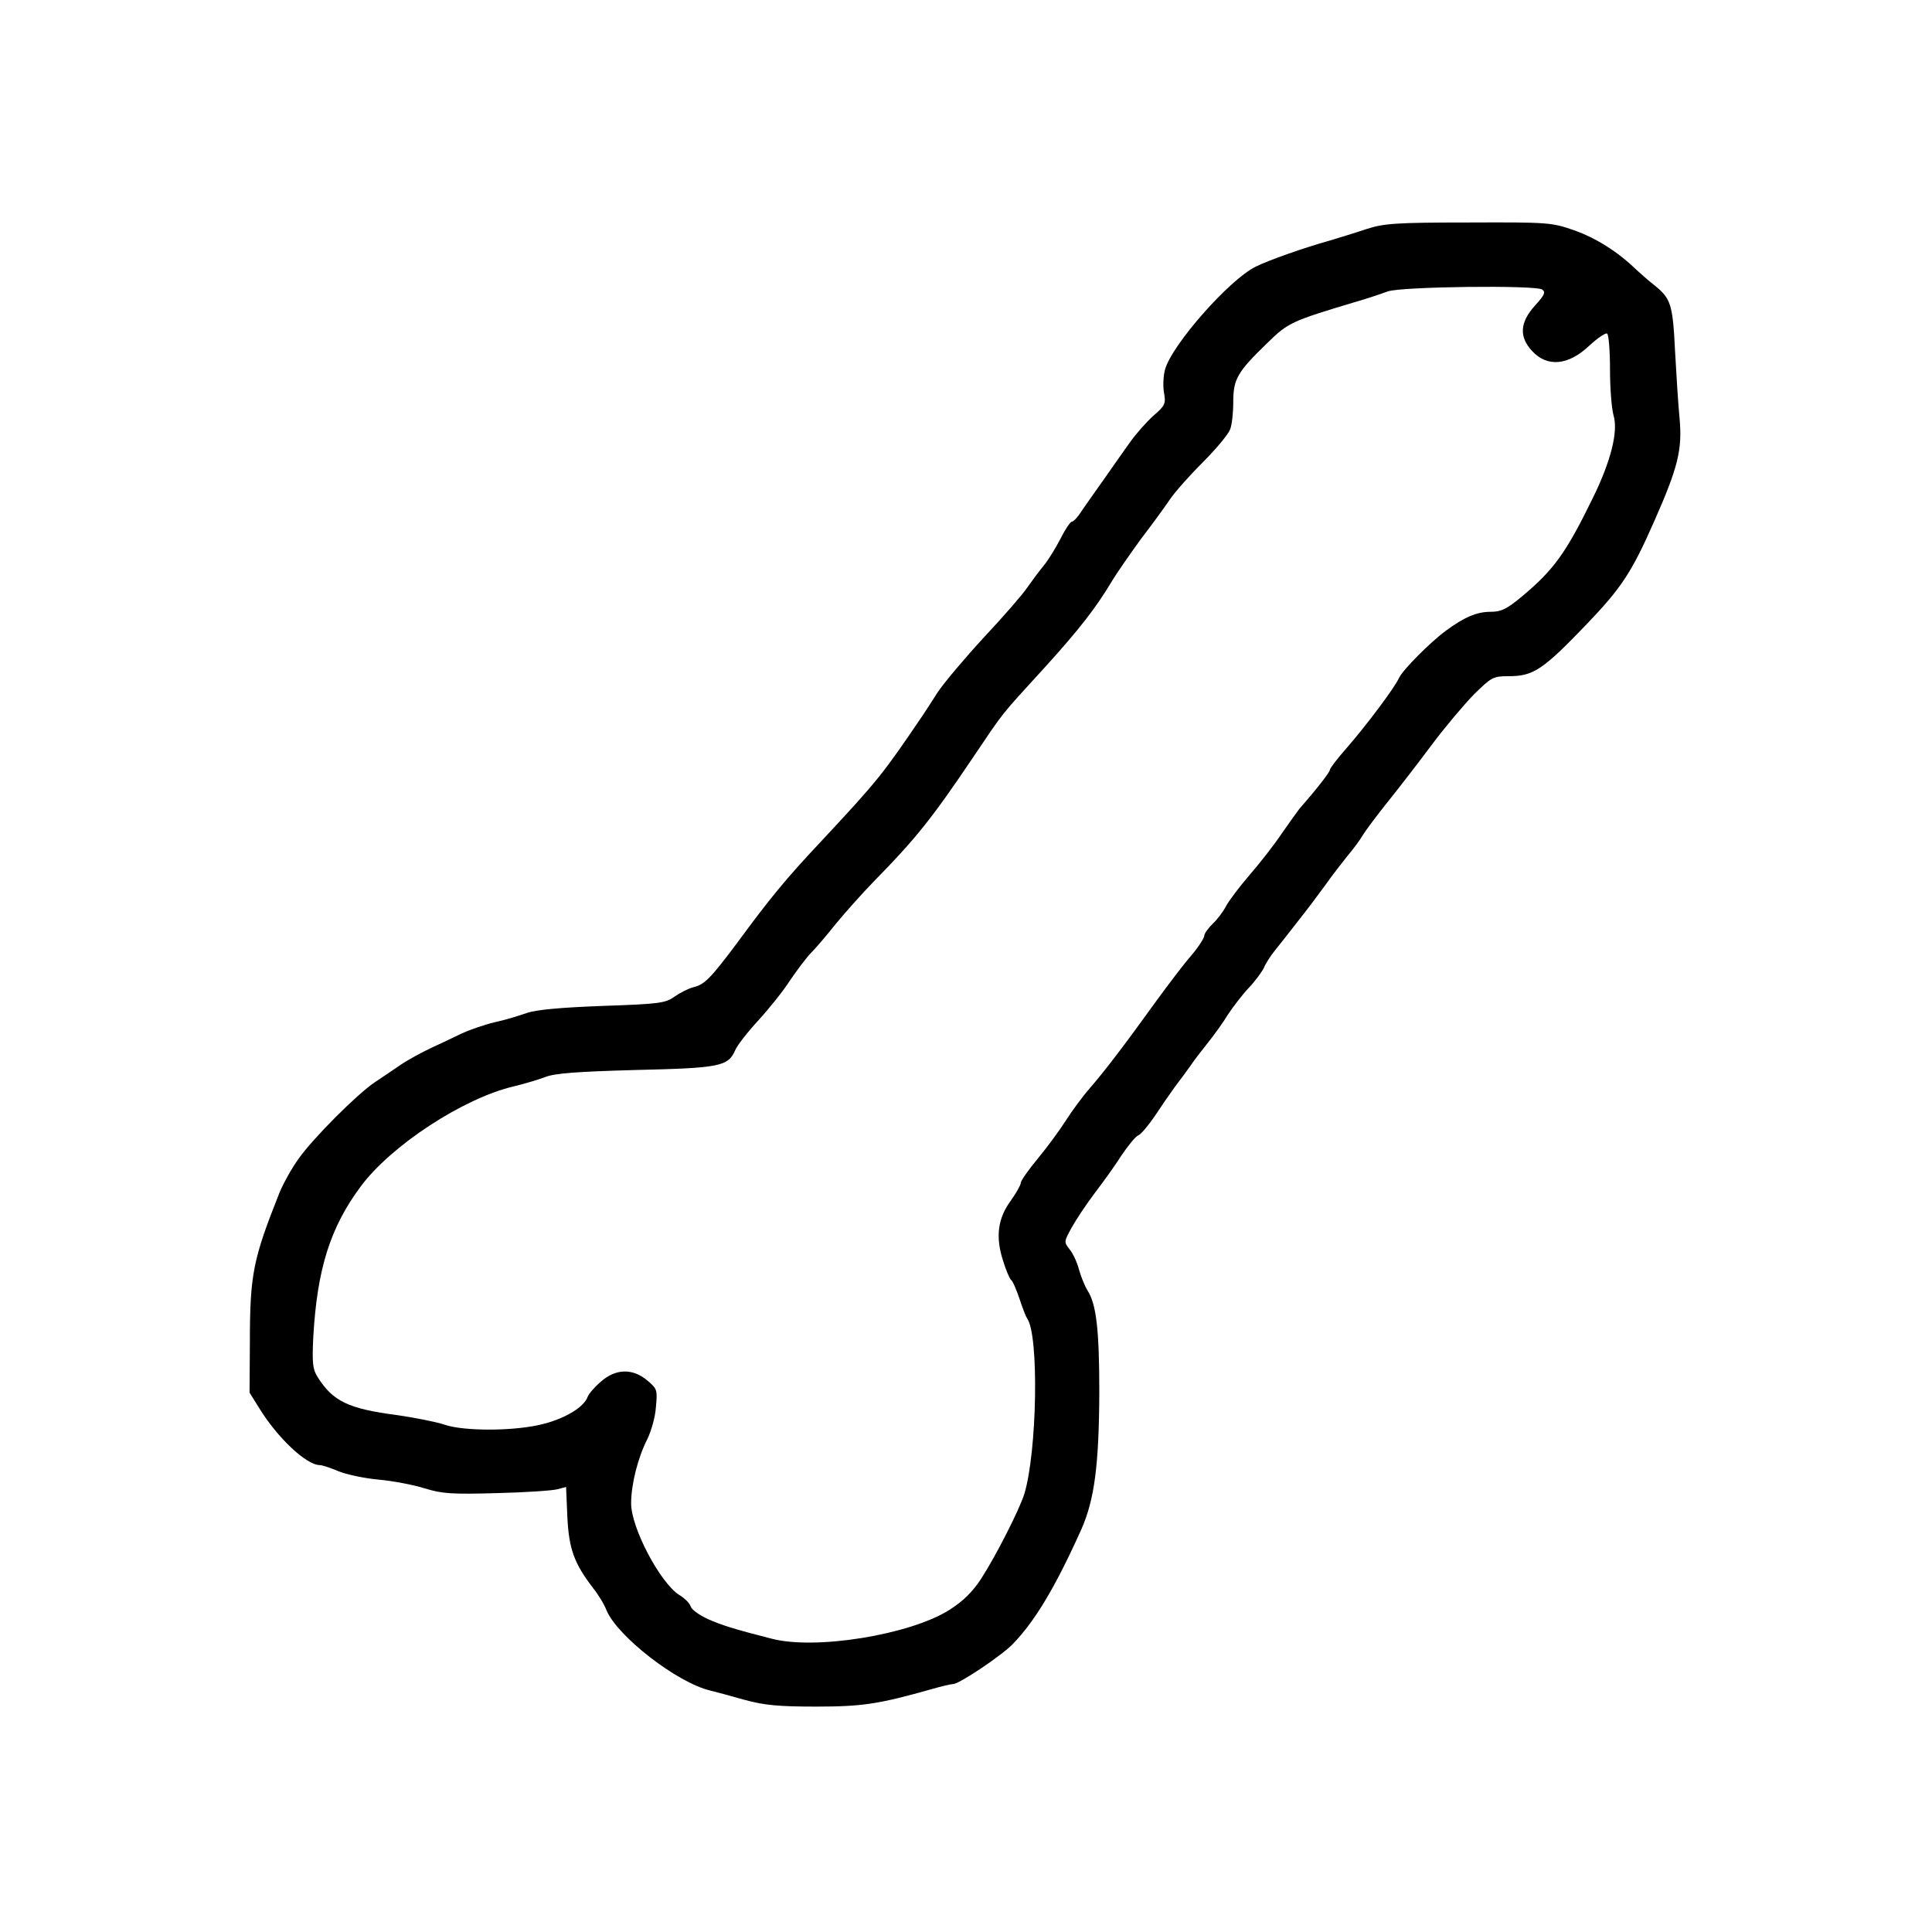
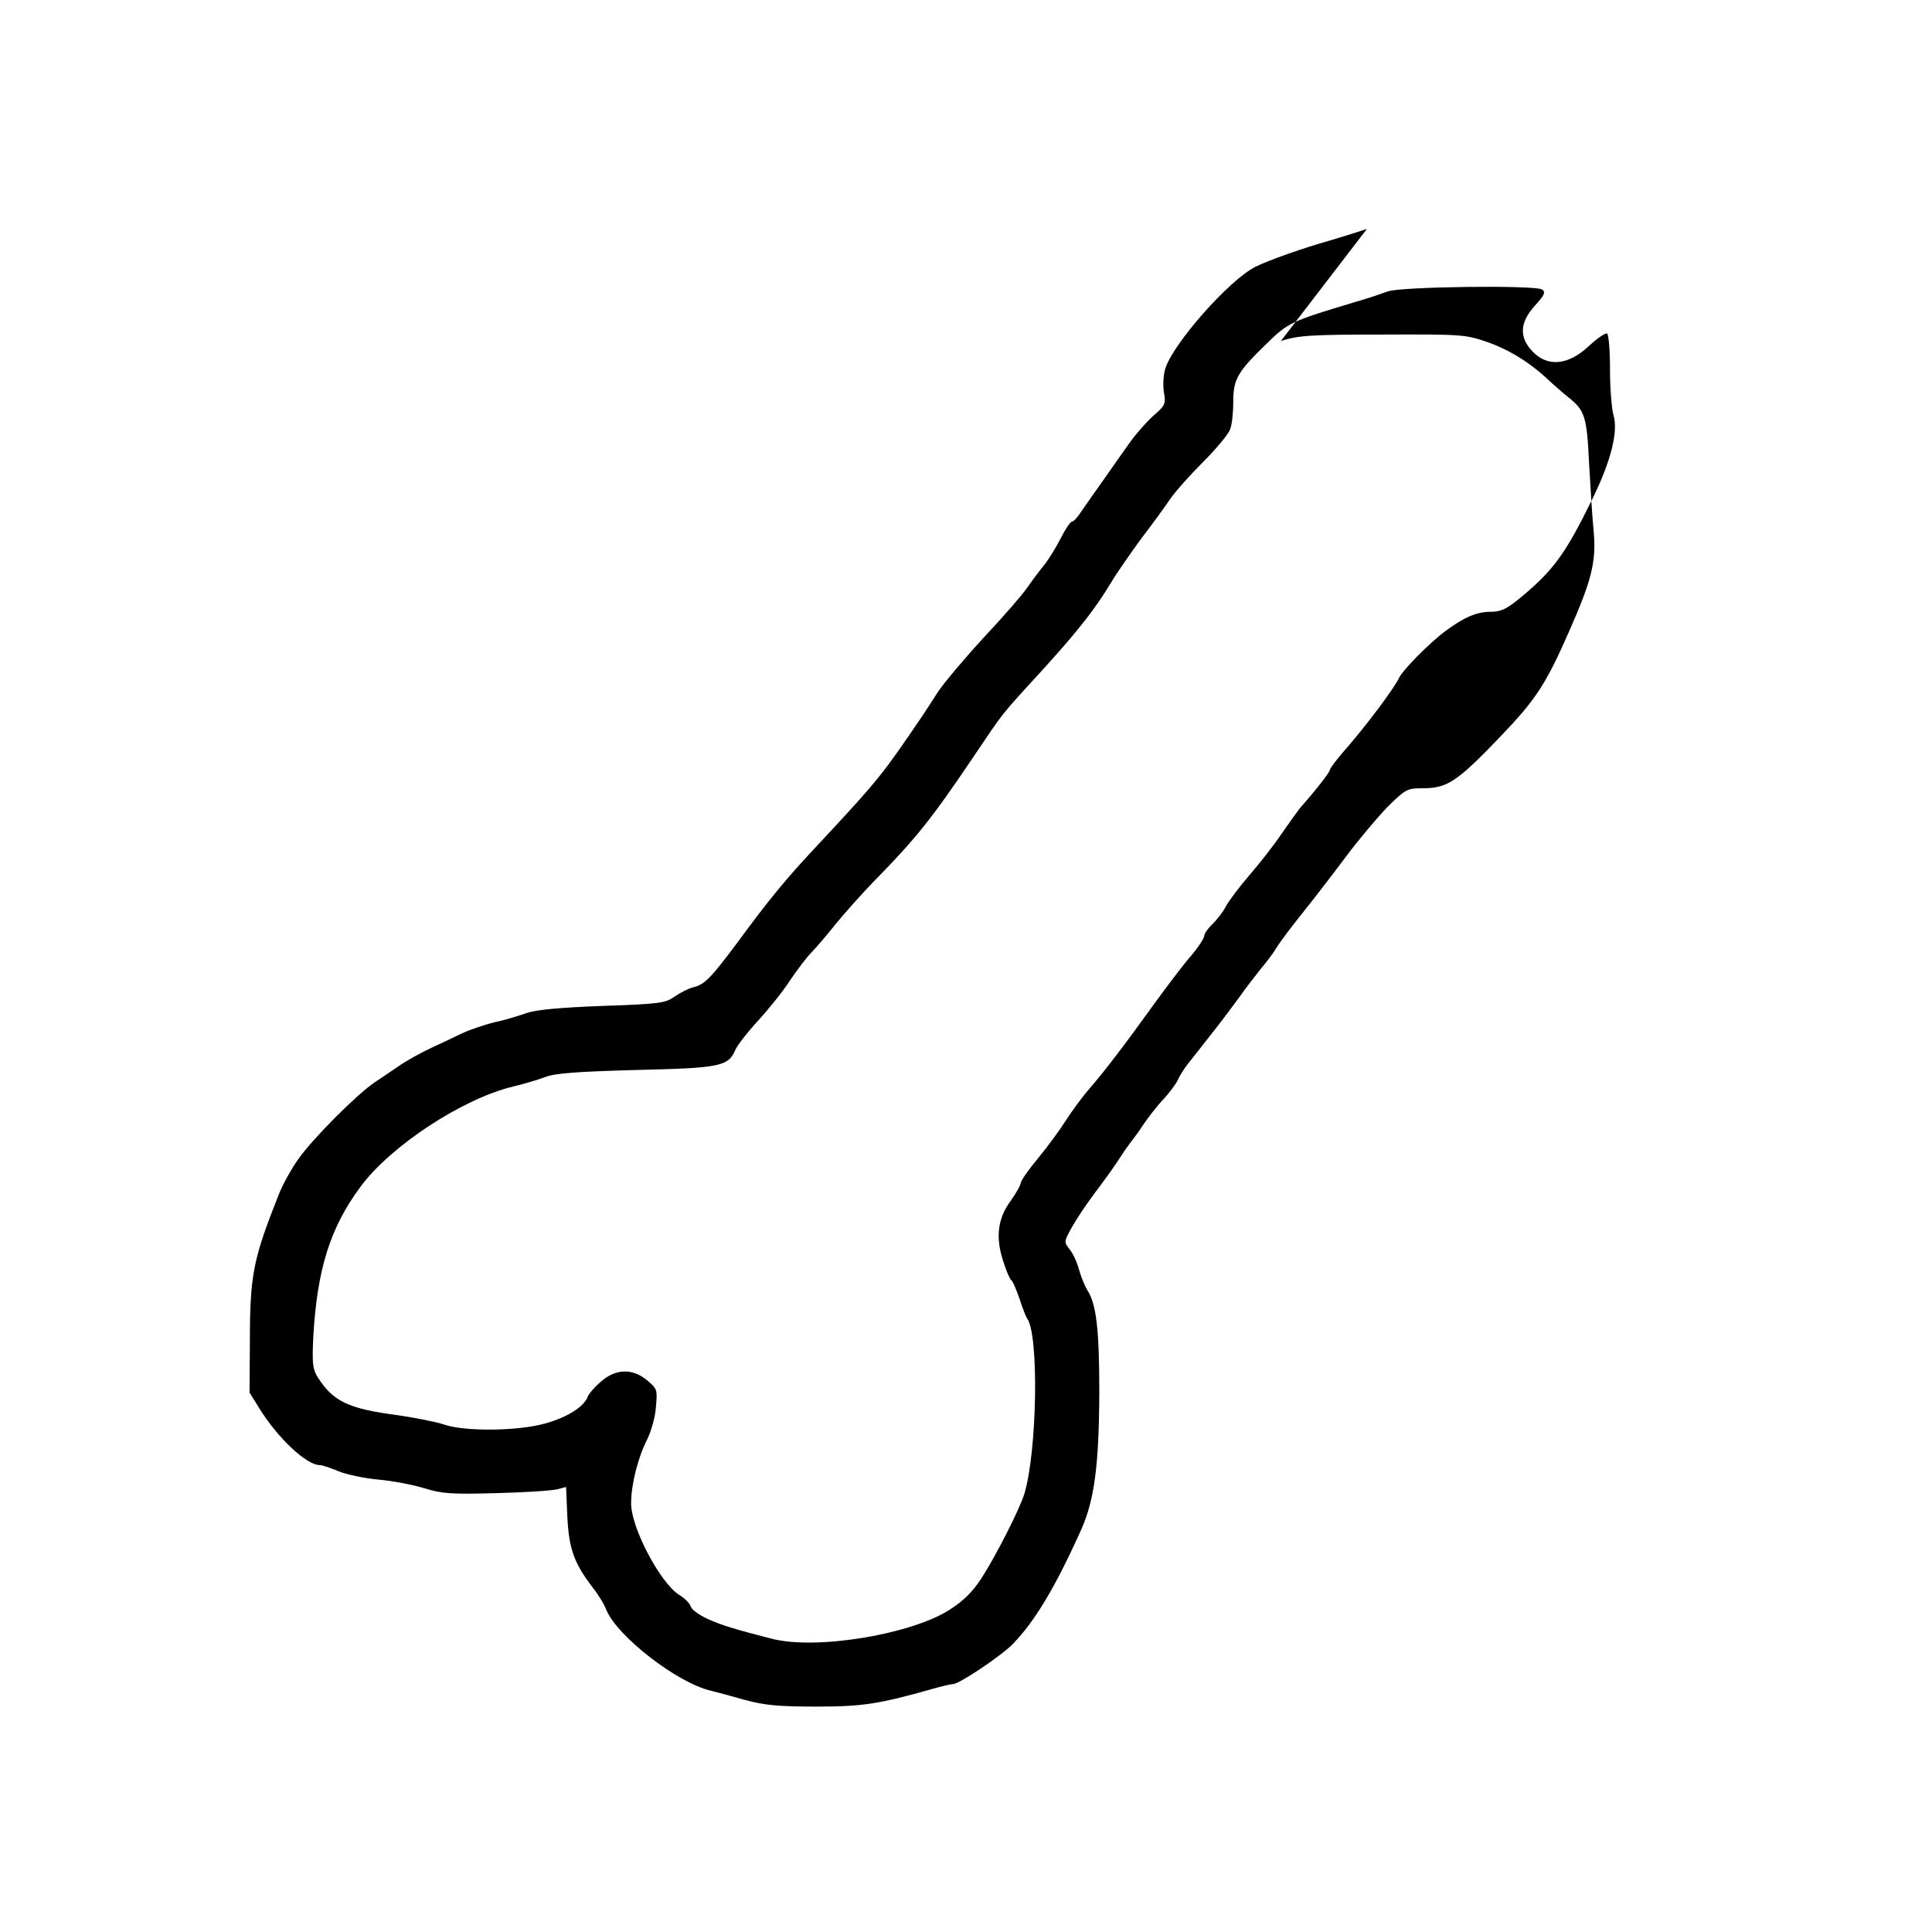
<svg xmlns="http://www.w3.org/2000/svg" version="1" width="800" height="800" viewBox="0 0 600 600">
-   <path d="M424.5 71.1c-3.3 1.1-8.5 2.7-11.5 3.6-7.9 2.2-19 6.1-23 8.1-8.2 4-26.1 24.3-28.2 32-.5 1.8-.7 5.1-.3 7.2.6 3.4.3 4-3.3 7.1-2.1 1.9-5.4 5.6-7.3 8.3-1.9 2.6-5.5 7.8-8.1 11.5-2.6 3.6-5.7 8.1-6.9 9.8-1.1 1.8-2.5 3.3-3 3.3s-2.1 2.4-3.5 5.2c-1.5 2.9-3.8 6.7-5.3 8.5-1.4 1.7-3.7 4.8-5.1 6.8-1.4 2.1-7.4 9-13.4 15.4-5.9 6.4-12.4 14.1-14.4 17.1-1.9 3-4 6.2-4.6 7.1-12.5 18.4-13.6 19.9-31.6 39.2-11.1 11.8-15.9 17.7-26.2 31.7-8.1 10.8-10 12.8-13.5 13.6-1.5.4-4.1 1.7-5.8 2.9-2.8 2-4.5 2.3-22.4 2.9-13.2.5-20.7 1.2-23.5 2.2-2.3.8-6.8 2.2-10.1 2.9-3.3.8-7.8 2.4-10 3.4-2.2 1.1-6.5 3.1-9.5 4.5s-7.4 3.8-9.6 5.3c-2.3 1.6-5.9 4-8 5.4-5.5 3.7-19.2 17.4-23.7 23.8-2.1 2.9-4.7 7.6-5.9 10.5-8.2 20.6-9.2 25.3-9.2 46.6l-.1 15.5 3 4.8c5.7 9.3 14.7 17.7 18.8 17.7.8 0 3.4.9 5.8 1.9 2.4 1 8 2.2 12.4 2.6 4.4.4 10.8 1.6 14.3 2.7 5.5 1.7 8.5 1.9 22.5 1.5 8.9-.2 17.4-.8 18.8-1.2l2.7-.7.4 9.4c.5 9.9 2.1 14.3 8 22 1.6 2 3.5 5.1 4.2 7 3.5 8.1 21.8 22.3 32.1 24.8 1.7.4 6.5 1.7 10.7 2.9 6.3 1.7 10.6 2.1 22.3 2.1 14.4 0 19.5-.8 36.1-5.5 2.8-.8 5.7-1.5 6.4-1.5 1.9 0 15-8.8 18.5-12.4 6.9-7.1 13.2-17.6 21.3-35.6 4.1-9.2 5.5-20.1 5.6-42.5 0-19.5-.9-27.5-3.7-31.8-.8-1.3-2-4.2-2.6-6.4-.6-2.3-1.9-5.1-3-6.4-1.7-2.2-1.7-2.3.8-6.8 1.4-2.5 4.6-7.3 7.1-10.6s6.3-8.5 8.3-11.7c2.1-3.1 4.4-5.9 5.2-6.2.8-.3 3-2.9 5-5.8 1.9-2.9 4.8-7.1 6.4-9.3 1.7-2.2 3.8-5.1 4.8-6.5.9-1.4 3.3-4.5 5.3-7s4.9-6.5 6.4-9c1.6-2.4 4.5-6.2 6.5-8.3 2-2.1 4-4.9 4.6-6.1.5-1.3 2.1-3.8 3.5-5.5 1.4-1.7 4.5-5.7 7-8.9 2.5-3.1 6.3-8.2 8.5-11.2 2.1-3 5.3-7.1 6.9-9.1 1.7-2 3.9-4.9 4.8-6.5 1-1.6 4.5-6.3 7.8-10.4 3.3-4.1 9.4-12 13.5-17.5s10.1-12.6 13.2-15.8c5.5-5.4 6-5.7 10.8-5.7 7.7 0 10.6-1.9 24.4-16.3 10.7-11.2 13.9-16 21-32.2 7.2-16.3 8.6-21.9 7.7-31.6-.4-4.1-1-13.5-1.4-20.9-.7-14.5-1.3-16.3-6.4-20.4-1.8-1.4-4.4-3.7-5.8-5-5.7-5.5-12.4-9.7-19.2-12.1-6.9-2.4-7.9-2.5-32.7-2.4-22.6 0-26.3.3-31.6 2zm54.4 18.8c1.2.8.8 1.7-2.2 5-4.7 5.2-5 9.7-.9 14.1 4.7 5.1 11.2 4.5 17.6-1.5 2.7-2.5 5.2-4.2 5.7-3.9.5.3.9 5.3.9 11.1s.5 12.2 1.1 14.3c1.5 5-.8 14.2-6.5 25.8-8.3 17-12.1 22.2-21.9 30.4-4.8 4-6.5 4.8-9.8 4.8-4.3 0-8.2 1.7-13.9 5.9-5 3.7-13.3 12.1-14.5 14.6-1.4 3.1-10.1 14.7-16.2 21.7-2.9 3.3-5.3 6.4-5.3 6.9 0 .7-4.2 6.1-9.4 12-.7.9-3.2 4.4-5.5 7.7-2.2 3.3-6.7 9.1-10 12.9-3.2 3.7-6.5 8.1-7.4 9.8-.8 1.6-2.7 4.1-4.1 5.4-1.4 1.4-2.6 3-2.6 3.7 0 .7-1.8 3.5-4 6.1-2.3 2.6-7.2 9.1-11 14.3-10 13.9-16 21.7-20.5 26.9-2.2 2.5-5.6 7.1-7.5 10.1-1.9 3-5.8 8.3-8.7 11.8-2.9 3.5-5.3 6.9-5.3 7.6 0 .6-1.4 3.1-3.1 5.5-4 5.4-4.8 11.2-2.4 18.6.9 3 2.1 5.7 2.5 6 .5.3 1.6 2.9 2.6 5.8.9 2.8 2 5.6 2.4 6.2 3.7 5 3.1 41.4-.9 54.5-1.5 4.8-8.8 19.2-13.4 26.3-2.7 4.1-5.5 6.9-9.9 9.7-12.2 7.7-41.6 12.5-55.2 8.9-11.8-3-15.5-4.2-19.8-6.1-2.6-1.2-5-2.9-5.3-3.9-.3-1-1.9-2.6-3.6-3.6-5.9-3.8-14.9-20.8-14.9-28.4 0-5.9 2.1-14.2 5-19.9 1.2-2.4 2.5-6.9 2.7-10 .5-5.4.4-5.7-2.7-8.3-4.5-3.8-9.8-3.7-14.4.4-1.9 1.6-3.8 3.8-4.1 4.7-1.1 3.1-6.6 6.5-13.3 8.3-8.6 2.4-25.1 2.5-31.3.3-2.4-.8-8.9-2.1-14.4-2.9-15.4-2-20.1-4.3-24.9-11.9-1.5-2.4-1.7-4.3-1.3-12.5 1.2-20.9 5.2-33.8 14.7-46.6 9.4-12.7 31.8-27.4 47.5-31.1 3.3-.8 7.7-2.1 9.8-2.9 2.9-1.2 10.1-1.7 28-2.2 26.2-.6 28.8-1.1 31-6.1.6-1.5 3.8-5.6 7.2-9.3 3.3-3.6 7.8-9.2 9.9-12.5 2.2-3.2 5.1-7.1 6.5-8.5 1.5-1.5 4.9-5.5 7.6-8.9 2.8-3.4 8.2-9.5 12-13.4 12.9-13.1 18.1-19.7 30.5-38.1 10.2-15.1 8.1-12.5 22.8-28.6 10.5-11.6 15.5-18.1 20.2-25.9 1.9-3.2 6.2-9.3 9.4-13.7 3.3-4.3 7.3-9.8 9-12.3 1.7-2.5 6.4-7.7 10.4-11.7 4-4 7.7-8.5 8.2-9.9.6-1.4 1-5.2 1-8.6 0-7.1 1.3-9.3 10.6-18.3 6.4-6.3 7.6-6.8 26.9-12.6 3.9-1.1 8.6-2.7 10.5-3.4 4.1-1.5 45.6-2 47.9-.6z" />
+   <path d="M424.5 71.1c-3.3 1.1-8.5 2.7-11.5 3.6-7.9 2.2-19 6.1-23 8.1-8.2 4-26.1 24.3-28.2 32-.5 1.8-.7 5.1-.3 7.2.6 3.4.3 4-3.3 7.1-2.1 1.9-5.4 5.6-7.3 8.3-1.9 2.6-5.5 7.8-8.1 11.5-2.6 3.6-5.7 8.1-6.9 9.8-1.1 1.8-2.5 3.3-3 3.3s-2.1 2.4-3.5 5.2c-1.5 2.9-3.8 6.7-5.3 8.5-1.4 1.7-3.7 4.8-5.1 6.8-1.4 2.1-7.4 9-13.4 15.4-5.9 6.4-12.4 14.1-14.4 17.1-1.9 3-4 6.2-4.6 7.1-12.5 18.4-13.6 19.9-31.6 39.2-11.1 11.8-15.9 17.7-26.2 31.7-8.1 10.8-10 12.8-13.5 13.6-1.5.4-4.1 1.7-5.8 2.9-2.8 2-4.5 2.3-22.4 2.9-13.2.5-20.7 1.2-23.5 2.2-2.3.8-6.8 2.2-10.1 2.9-3.3.8-7.8 2.4-10 3.4-2.2 1.1-6.5 3.1-9.5 4.5s-7.4 3.8-9.6 5.3c-2.3 1.6-5.9 4-8 5.4-5.5 3.7-19.2 17.4-23.7 23.8-2.1 2.9-4.7 7.6-5.9 10.5-8.2 20.6-9.2 25.3-9.2 46.6l-.1 15.5 3 4.8c5.7 9.3 14.7 17.7 18.8 17.7.8 0 3.4.9 5.8 1.9 2.4 1 8 2.2 12.4 2.6 4.4.4 10.8 1.6 14.3 2.7 5.5 1.7 8.5 1.9 22.5 1.5 8.9-.2 17.4-.8 18.8-1.2l2.7-.7.4 9.4c.5 9.9 2.1 14.3 8 22 1.6 2 3.5 5.1 4.2 7 3.5 8.1 21.8 22.3 32.1 24.8 1.7.4 6.5 1.7 10.7 2.9 6.3 1.7 10.6 2.1 22.3 2.1 14.4 0 19.5-.8 36.1-5.5 2.8-.8 5.7-1.5 6.4-1.5 1.9 0 15-8.8 18.5-12.4 6.9-7.1 13.2-17.6 21.3-35.6 4.1-9.2 5.5-20.1 5.6-42.5 0-19.5-.9-27.5-3.7-31.8-.8-1.3-2-4.2-2.6-6.4-.6-2.3-1.9-5.1-3-6.4-1.7-2.2-1.7-2.3.8-6.8 1.4-2.5 4.6-7.3 7.1-10.6s6.3-8.5 8.3-11.7s4.9-6.5 6.4-9c1.6-2.4 4.5-6.2 6.5-8.3 2-2.1 4-4.9 4.6-6.1.5-1.3 2.1-3.8 3.5-5.5 1.4-1.7 4.5-5.7 7-8.9 2.5-3.1 6.3-8.2 8.5-11.2 2.1-3 5.3-7.1 6.9-9.1 1.7-2 3.9-4.9 4.8-6.5 1-1.6 4.5-6.3 7.8-10.4 3.3-4.1 9.4-12 13.5-17.5s10.1-12.6 13.2-15.8c5.5-5.4 6-5.7 10.8-5.7 7.7 0 10.6-1.9 24.4-16.3 10.7-11.2 13.9-16 21-32.2 7.2-16.3 8.6-21.9 7.7-31.6-.4-4.1-1-13.5-1.4-20.9-.7-14.5-1.3-16.3-6.4-20.4-1.8-1.4-4.4-3.7-5.8-5-5.7-5.5-12.4-9.7-19.2-12.1-6.9-2.4-7.9-2.5-32.7-2.4-22.6 0-26.3.3-31.6 2zm54.4 18.8c1.2.8.8 1.7-2.2 5-4.7 5.2-5 9.7-.9 14.1 4.7 5.1 11.2 4.5 17.6-1.5 2.7-2.5 5.2-4.2 5.7-3.9.5.3.9 5.3.9 11.1s.5 12.2 1.1 14.3c1.5 5-.8 14.2-6.5 25.8-8.3 17-12.1 22.2-21.9 30.4-4.8 4-6.5 4.8-9.8 4.8-4.3 0-8.2 1.7-13.9 5.9-5 3.7-13.3 12.1-14.5 14.6-1.4 3.1-10.1 14.7-16.2 21.7-2.9 3.3-5.3 6.4-5.3 6.9 0 .7-4.2 6.1-9.4 12-.7.9-3.2 4.4-5.5 7.7-2.2 3.3-6.7 9.1-10 12.9-3.2 3.7-6.5 8.1-7.4 9.8-.8 1.6-2.7 4.1-4.1 5.4-1.4 1.4-2.6 3-2.6 3.7 0 .7-1.8 3.5-4 6.1-2.3 2.6-7.2 9.1-11 14.3-10 13.9-16 21.7-20.5 26.9-2.2 2.5-5.6 7.1-7.5 10.1-1.9 3-5.8 8.3-8.7 11.8-2.9 3.5-5.3 6.9-5.3 7.6 0 .6-1.4 3.1-3.1 5.5-4 5.4-4.8 11.2-2.4 18.6.9 3 2.1 5.7 2.5 6 .5.3 1.6 2.9 2.6 5.8.9 2.8 2 5.6 2.4 6.2 3.7 5 3.1 41.4-.9 54.5-1.5 4.8-8.8 19.2-13.4 26.3-2.7 4.1-5.5 6.9-9.9 9.7-12.2 7.7-41.6 12.5-55.2 8.9-11.8-3-15.5-4.2-19.8-6.1-2.6-1.2-5-2.9-5.3-3.9-.3-1-1.9-2.6-3.6-3.6-5.9-3.8-14.9-20.8-14.9-28.4 0-5.9 2.1-14.2 5-19.9 1.2-2.4 2.5-6.9 2.7-10 .5-5.4.4-5.7-2.7-8.3-4.5-3.8-9.8-3.7-14.4.4-1.9 1.6-3.8 3.8-4.1 4.7-1.1 3.1-6.6 6.5-13.3 8.3-8.6 2.4-25.1 2.5-31.3.3-2.4-.8-8.9-2.1-14.4-2.9-15.4-2-20.1-4.3-24.9-11.9-1.5-2.4-1.7-4.3-1.3-12.5 1.2-20.9 5.2-33.8 14.7-46.6 9.4-12.7 31.8-27.4 47.5-31.1 3.3-.8 7.7-2.1 9.8-2.9 2.9-1.2 10.1-1.7 28-2.2 26.2-.6 28.8-1.1 31-6.1.6-1.5 3.8-5.6 7.2-9.3 3.3-3.6 7.8-9.2 9.9-12.5 2.2-3.2 5.1-7.1 6.5-8.5 1.5-1.5 4.9-5.5 7.6-8.9 2.8-3.4 8.2-9.5 12-13.4 12.9-13.1 18.1-19.7 30.5-38.1 10.2-15.1 8.1-12.5 22.8-28.6 10.5-11.6 15.5-18.1 20.2-25.9 1.9-3.2 6.2-9.3 9.4-13.7 3.3-4.3 7.3-9.8 9-12.3 1.7-2.5 6.4-7.7 10.4-11.7 4-4 7.7-8.5 8.2-9.9.6-1.4 1-5.2 1-8.6 0-7.1 1.3-9.3 10.6-18.3 6.4-6.3 7.6-6.8 26.9-12.6 3.9-1.1 8.6-2.7 10.5-3.4 4.1-1.5 45.6-2 47.9-.6z" />
</svg>